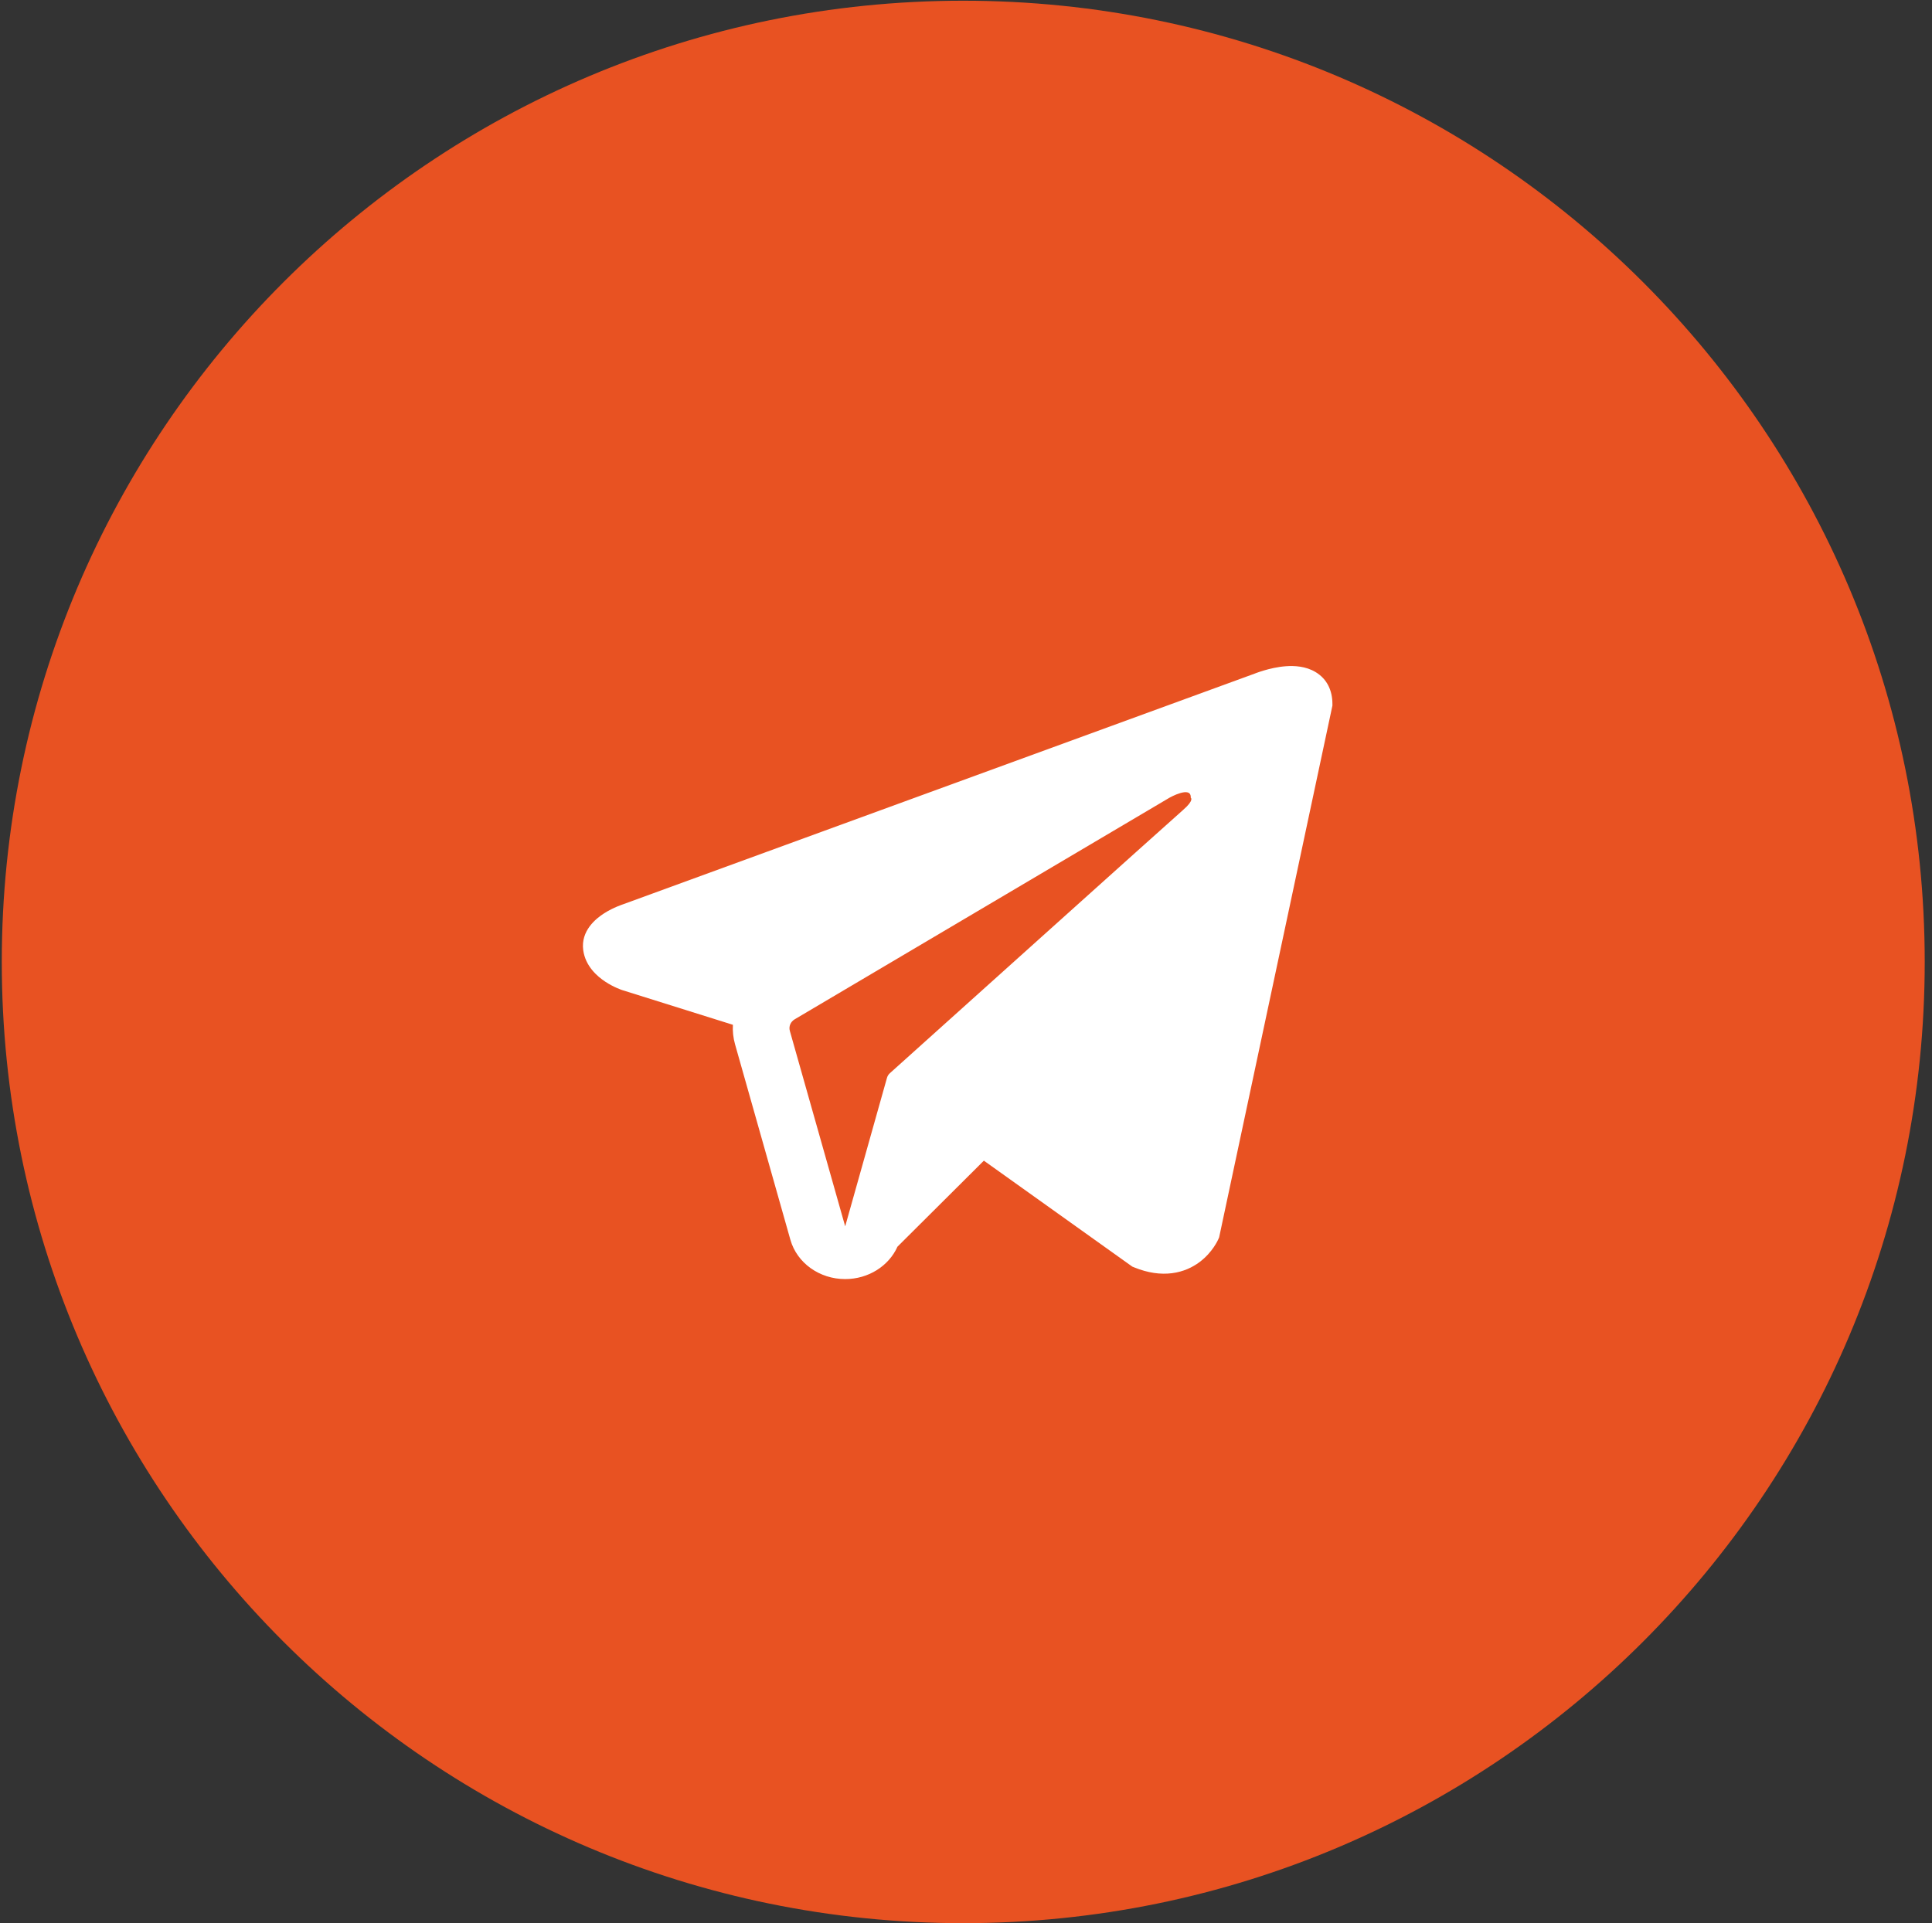
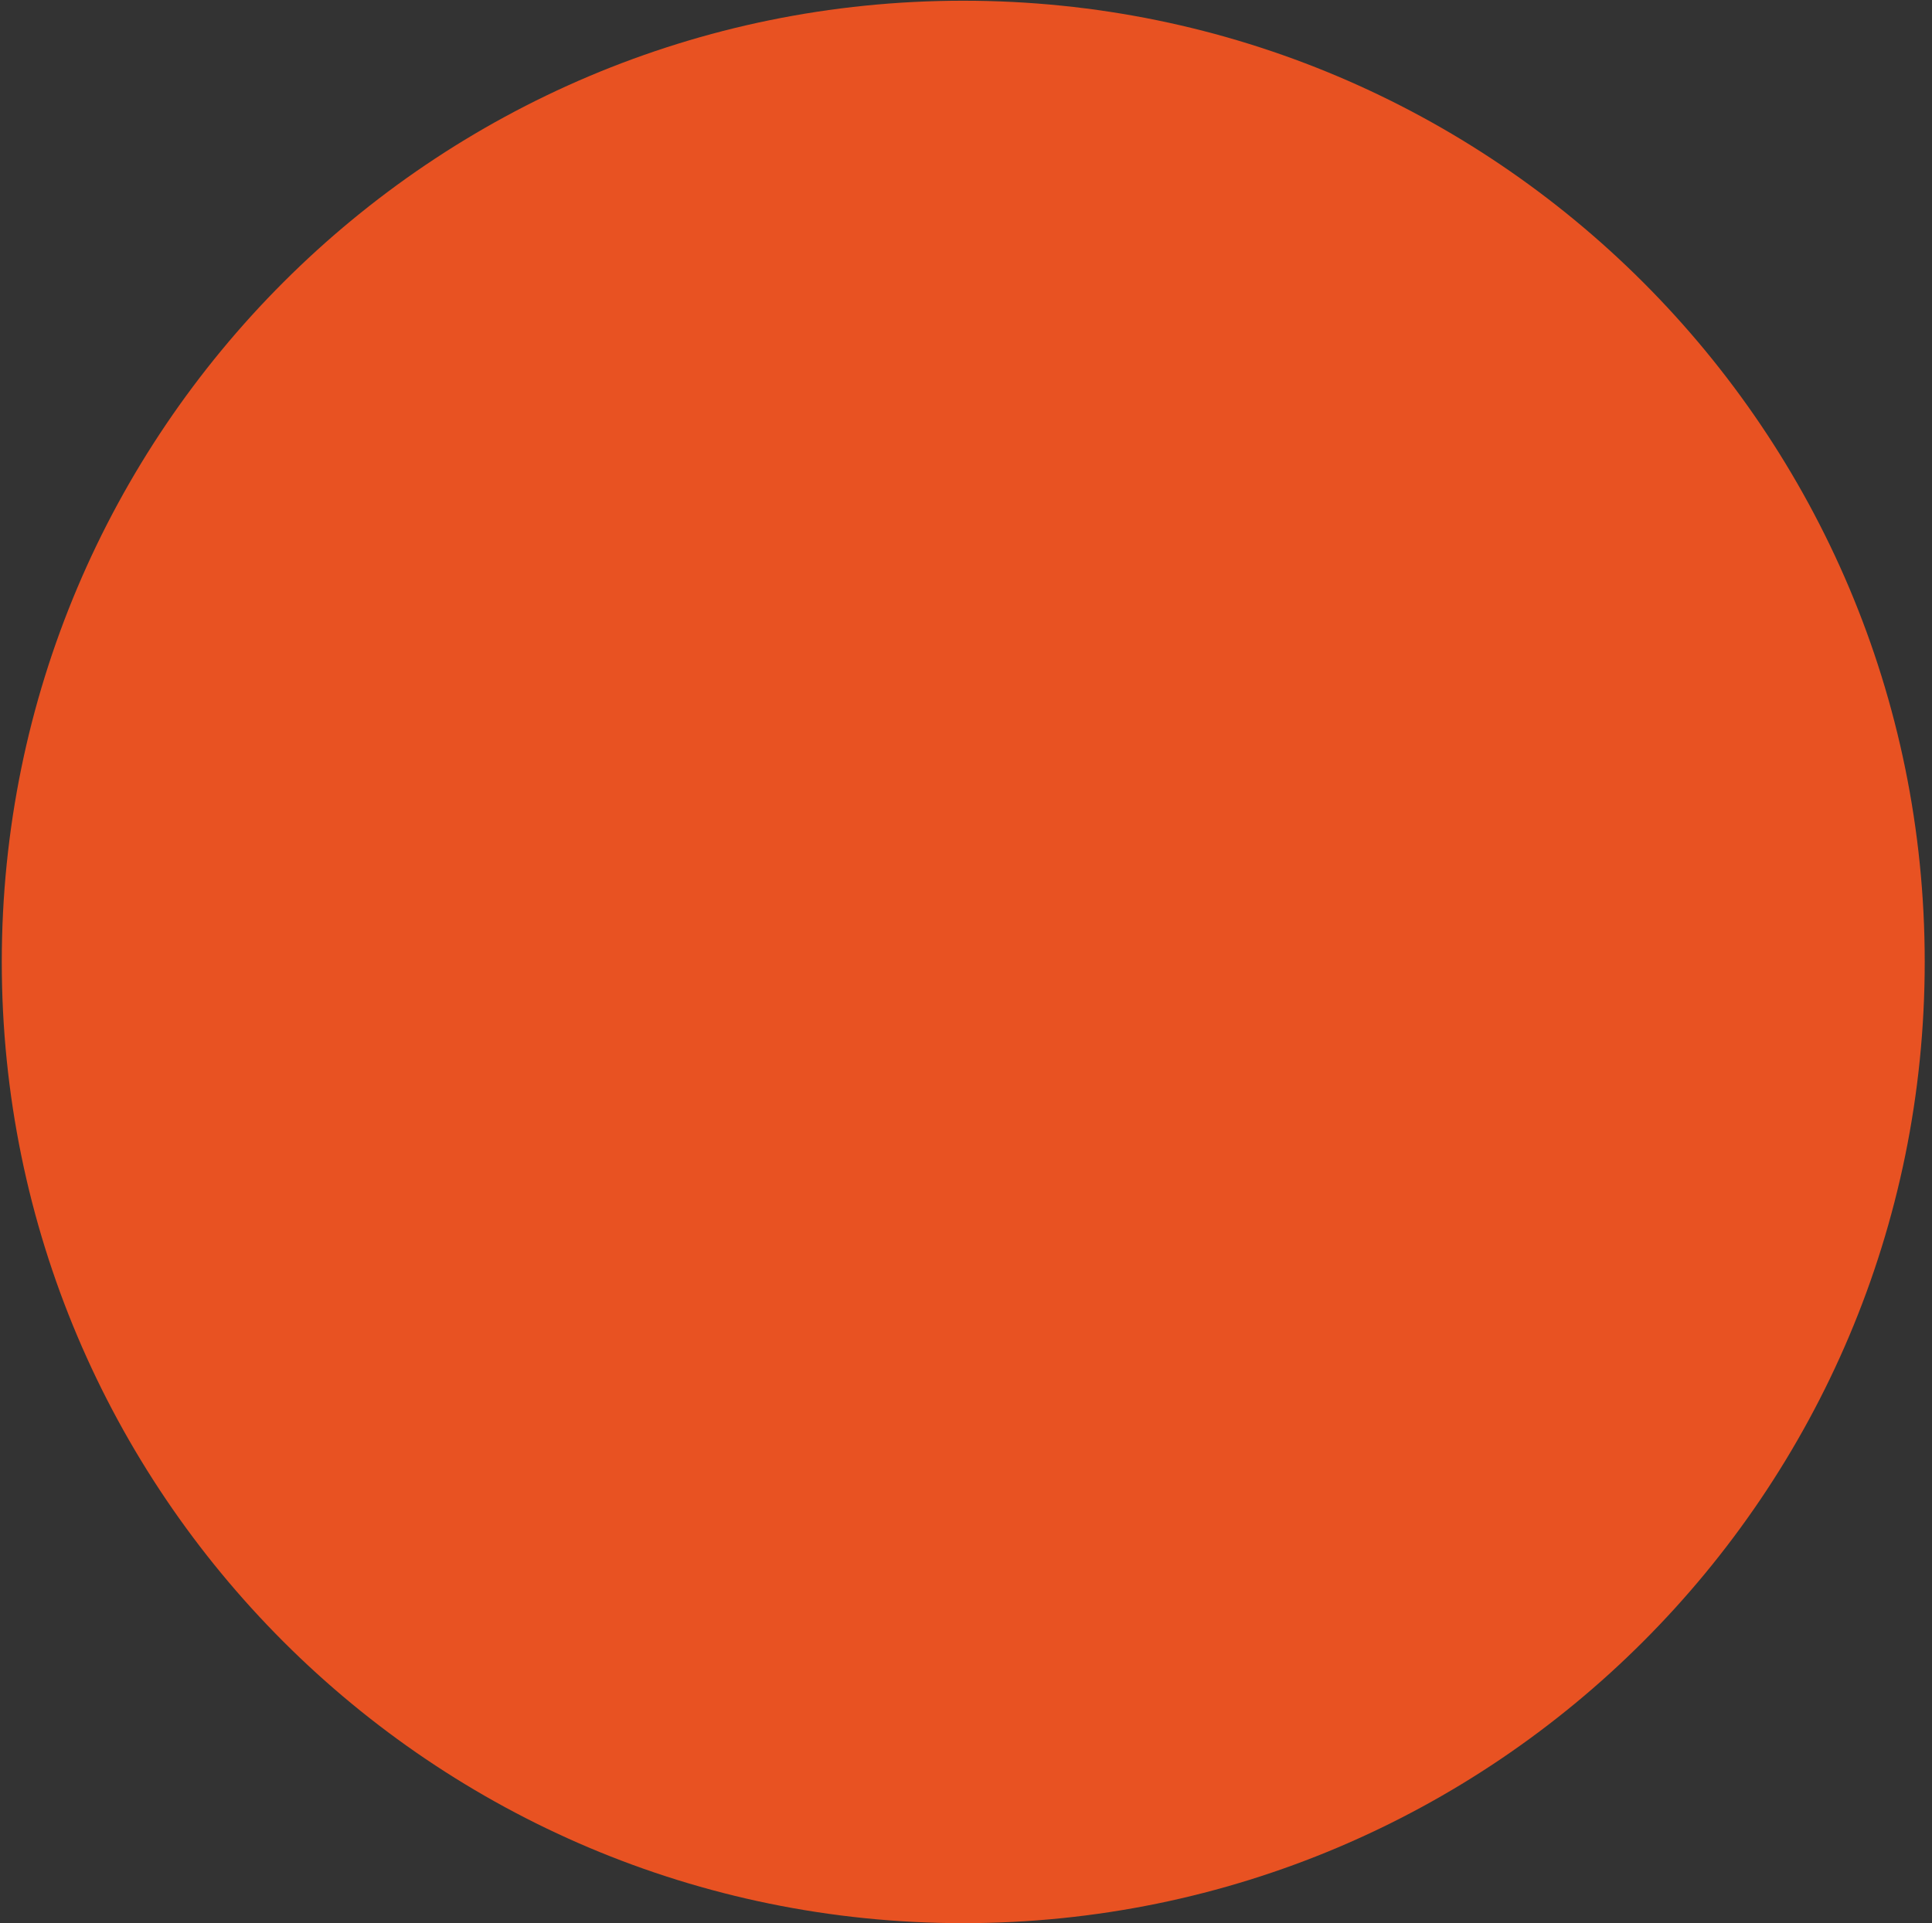
<svg xmlns="http://www.w3.org/2000/svg" width="232" height="231" viewBox="0 0 232 231" fill="none">
  <rect x="0" y="0" width="232" height="231" fill="#333333" stroke="none" />
  <path d="M115.67 230.999C179.435 230.999 231.126 179.307 231.126 115.542C231.126 51.778 179.435 0.086 115.67 0.086C51.905 0.086 0.213 51.778 0.213 115.542C0.213 179.307 51.905 230.999 115.67 230.999Z" fill="#E85222" />
-   <path fill-rule="evenodd" clip-rule="evenodd" d="M146.317 148.808L146.32 148.8L146.399 148.617L160 84.756V84.548C160 82.957 159.369 81.568 157.995 80.735C156.793 80.006 155.41 79.954 154.441 80.022C153.416 80.094 152.449 80.333 151.78 80.531C151.436 80.633 151.148 80.731 150.941 80.806C150.838 80.843 150.754 80.875 150.693 80.899L150.634 80.922L74.799 108.626L74.778 108.633C74.737 108.647 74.683 108.666 74.617 108.69C74.487 108.737 74.309 108.804 74.101 108.893C73.691 109.065 73.126 109.332 72.552 109.698C71.577 110.319 69.722 111.791 70.035 114.123C70.295 116.055 71.725 117.282 72.689 117.917C73.206 118.258 73.7 118.504 74.062 118.664C74.246 118.745 74.401 118.808 74.517 118.852C74.576 118.874 74.624 118.892 74.662 118.905L74.71 118.922L74.741 118.932L88.009 123.092C87.964 123.867 88.046 124.658 88.267 125.437L94.913 148.916C95.701 151.699 98.405 153.638 101.497 153.636C104.268 153.634 106.726 152.073 107.77 149.744L118.146 139.412L135.966 152.135L136.219 152.239C137.839 152.896 139.351 153.105 140.734 152.929C142.115 152.753 143.212 152.214 144.037 151.6C144.848 150.995 145.404 150.313 145.754 149.799C145.932 149.539 146.064 149.309 146.156 149.137C146.202 149.05 146.238 148.977 146.265 148.919L146.3 148.846L146.312 148.819L146.317 148.808ZM94.846 123.822C94.695 123.289 94.932 122.726 95.432 122.43L140.435 95.816C140.435 95.816 143.082 94.319 142.987 95.816C142.987 95.816 143.46 96.08 142.041 97.312C140.696 98.482 109.966 126.111 106.857 128.907C106.678 129.068 106.571 129.253 106.507 129.478L101.492 147.301L94.846 123.822Z" fill="white" />
</svg>